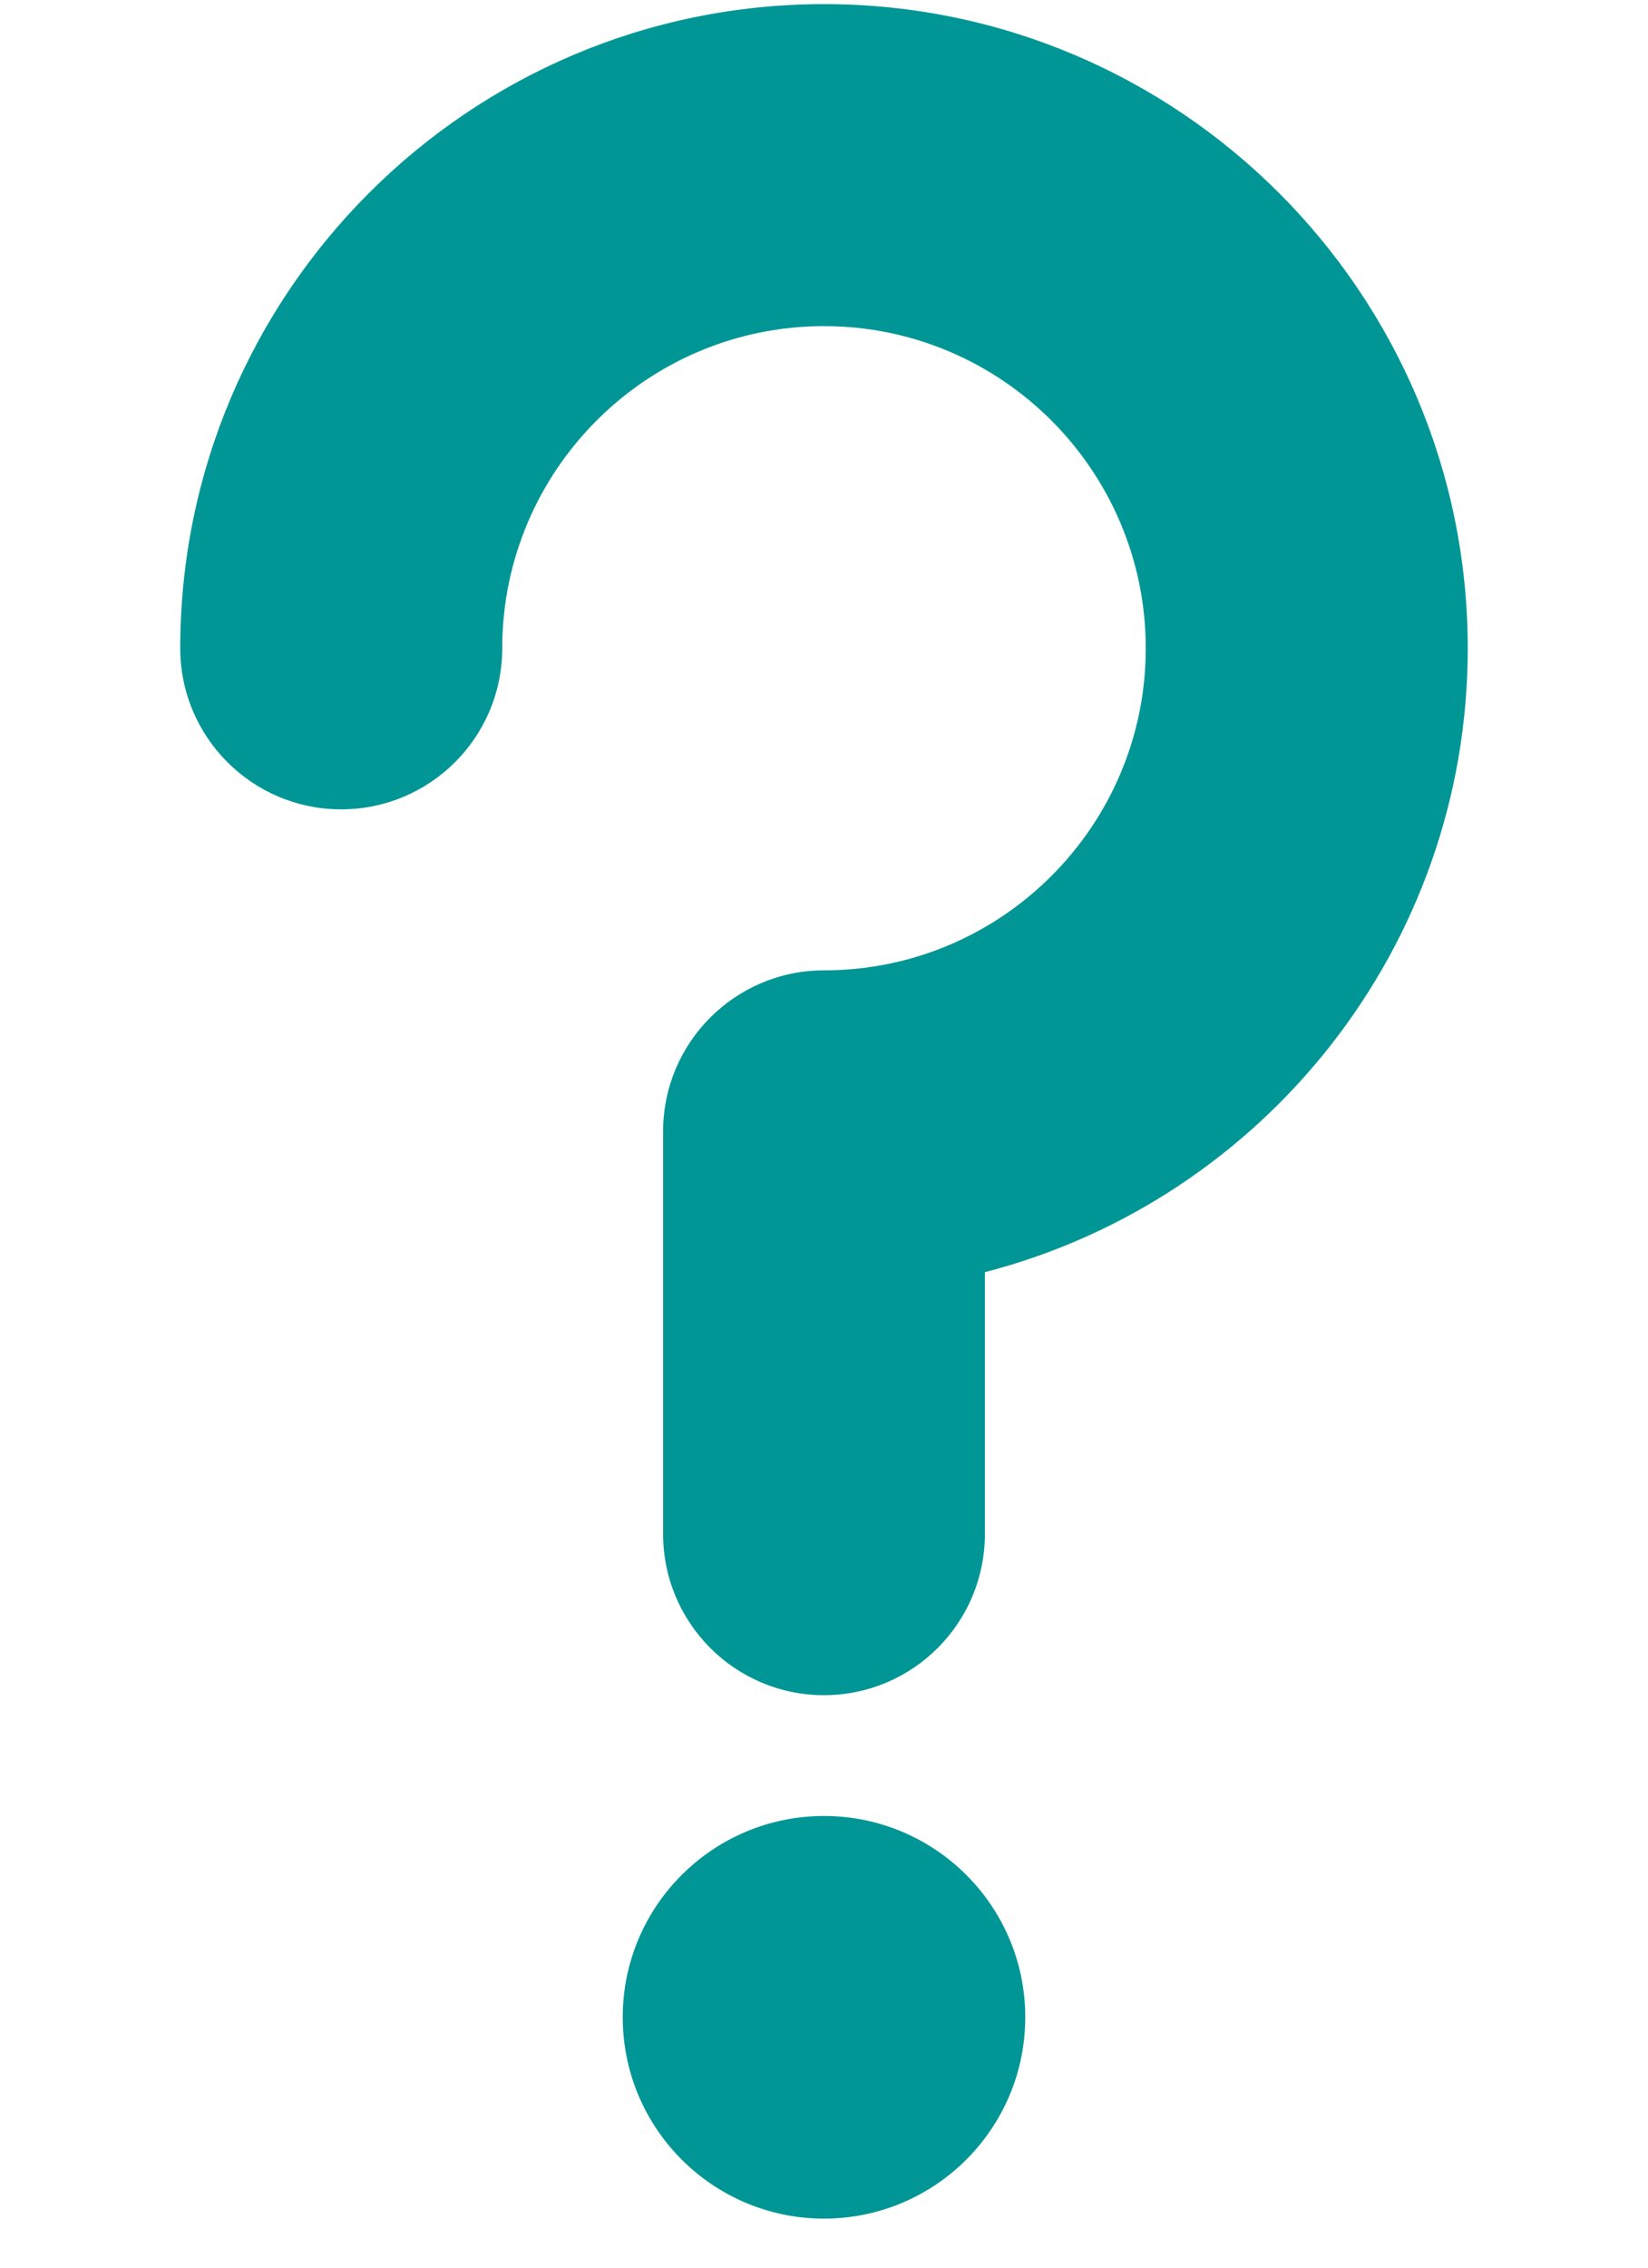
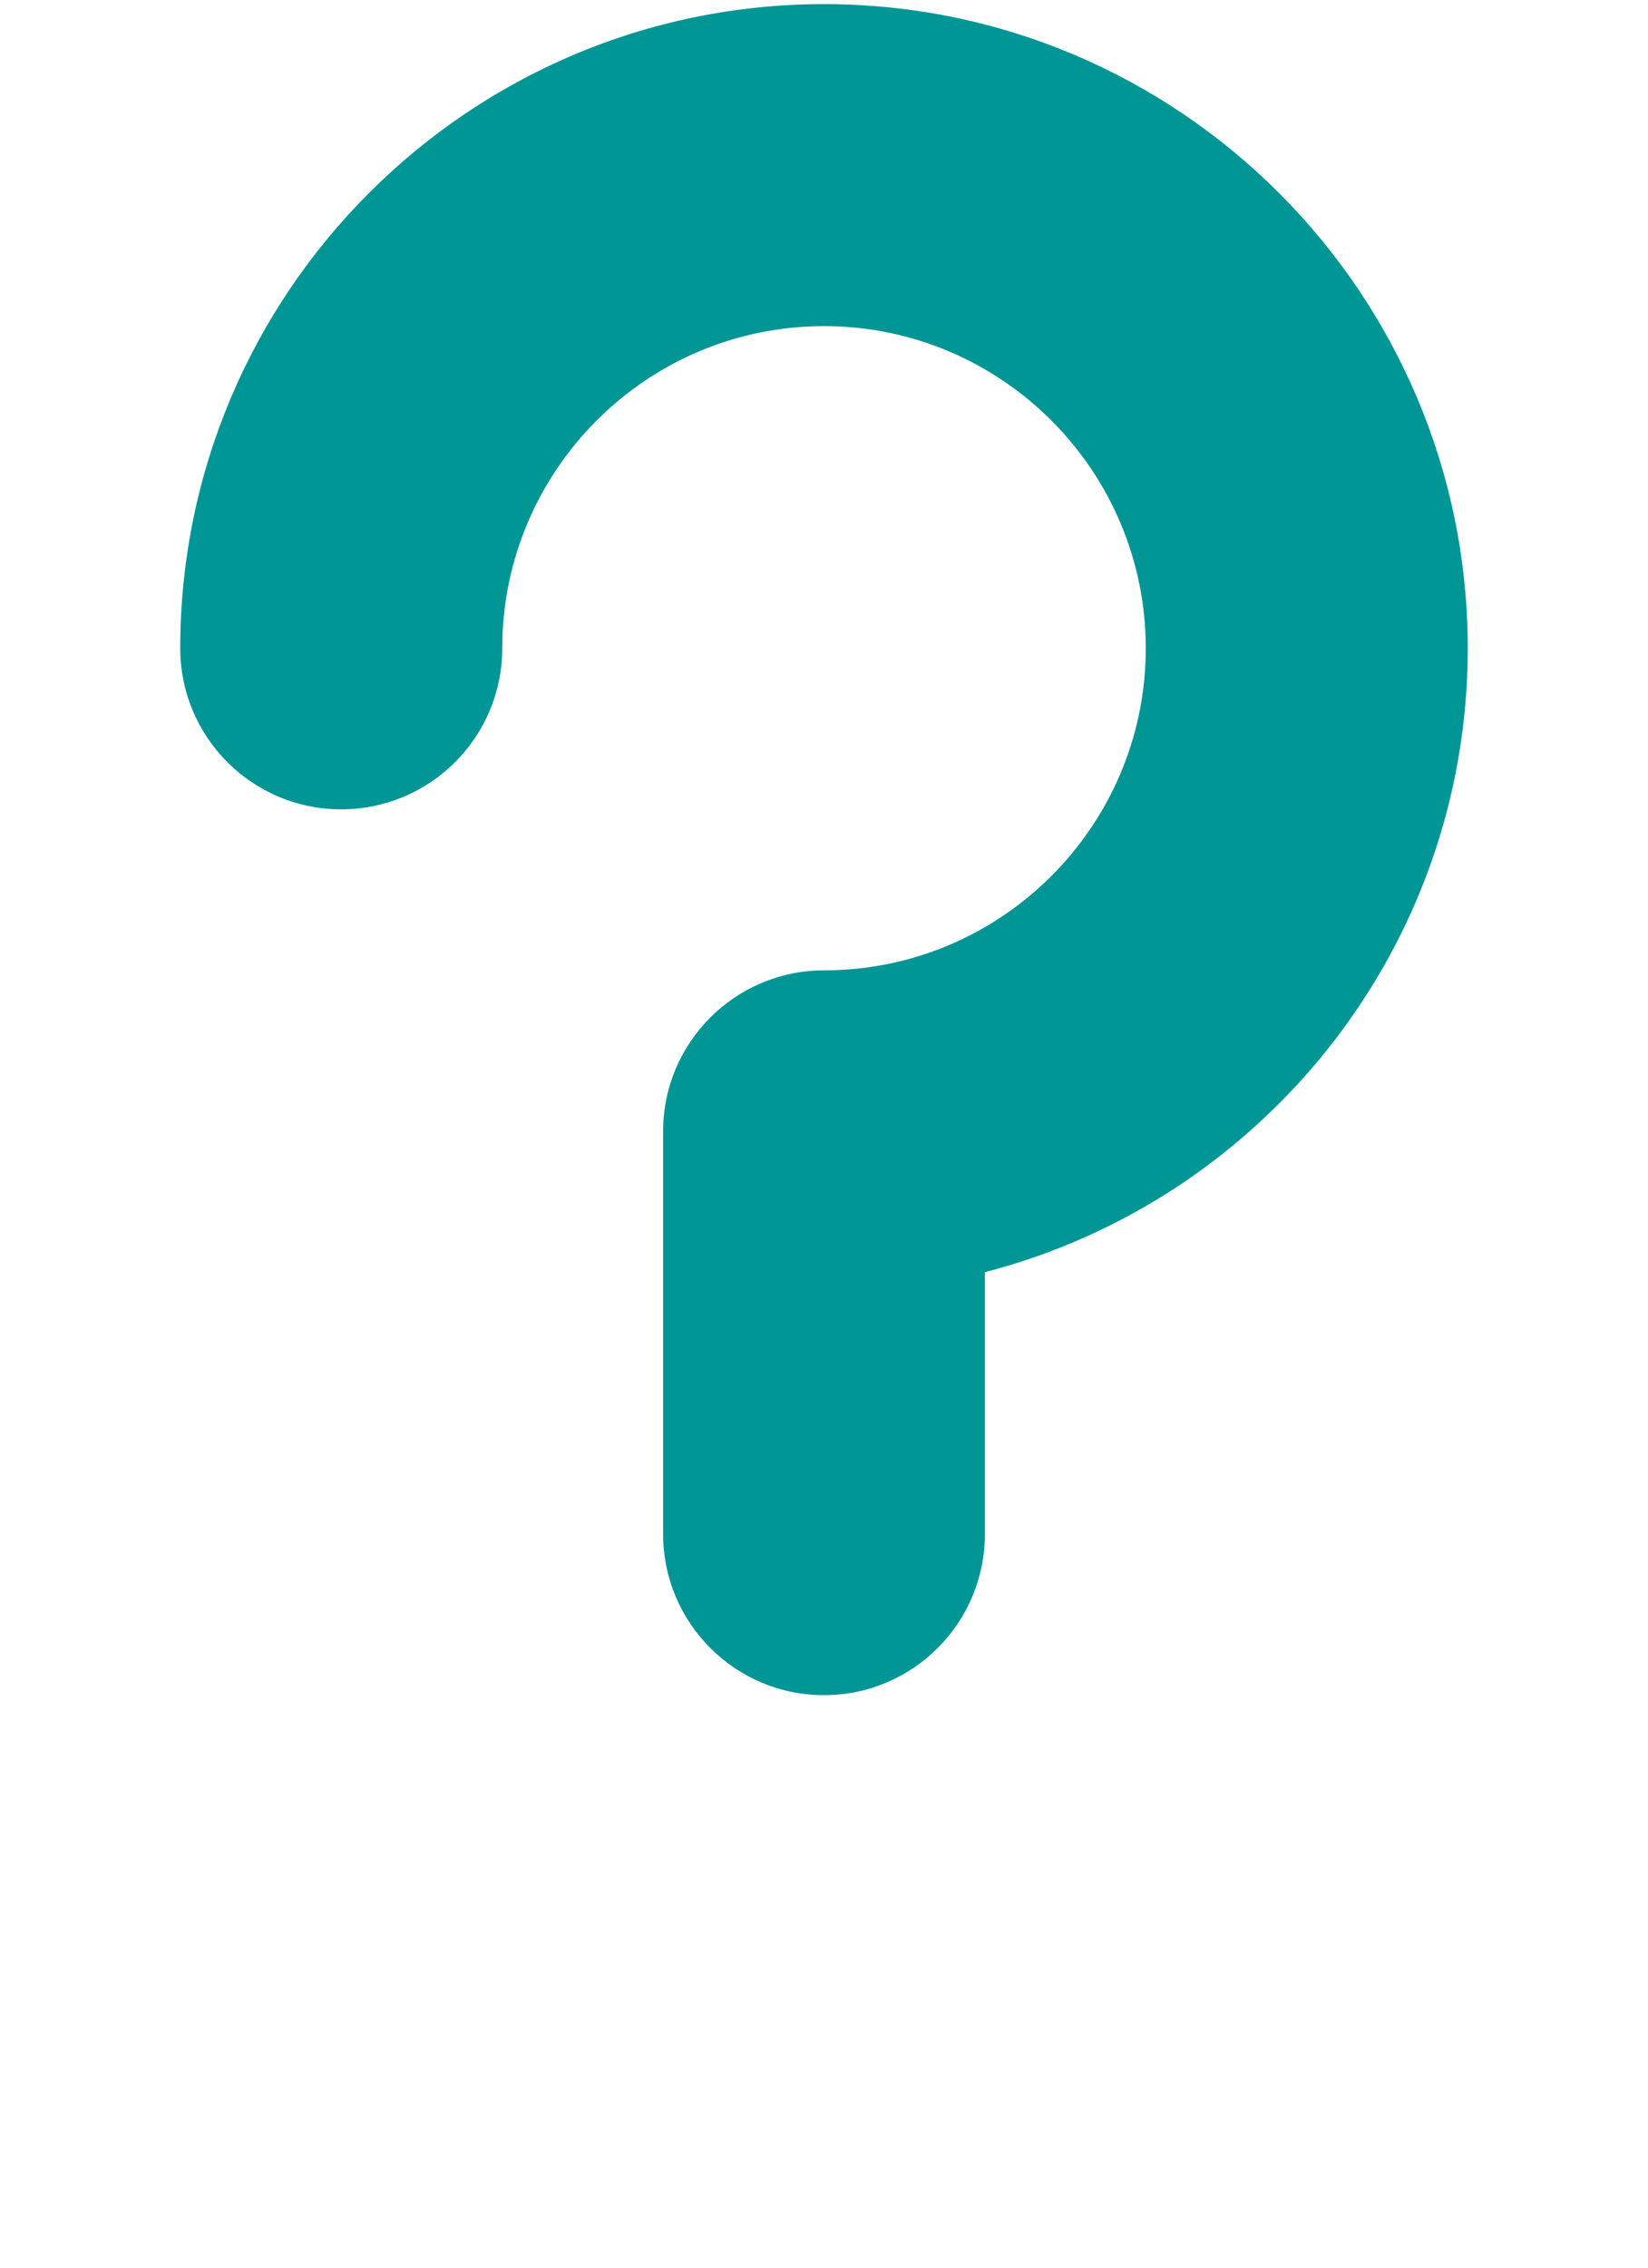
<svg xmlns="http://www.w3.org/2000/svg" width="8" height="11" viewBox="0 0 8 11" fill="none">
-   <path d="M4 10.762C4.539 10.762 4.977 10.325 4.977 9.785C4.977 9.246 4.539 8.809 4 8.809C3.461 8.809 3.023 9.246 3.023 9.785C3.023 10.325 3.461 10.762 4 10.762Z" fill="#009696" />
  <path d="M4 0.02C2.277 0.02 0.875 1.421 0.875 3.145C0.875 3.576 1.225 3.926 1.656 3.926C2.088 3.926 2.438 3.576 2.438 3.145C2.438 2.283 3.138 1.582 4 1.582C4.862 1.582 5.562 2.283 5.562 3.145C5.562 4.006 4.862 4.707 4 4.707C3.569 4.707 3.219 5.057 3.219 5.488V7.441C3.219 7.873 3.569 8.223 4 8.223C4.431 8.223 4.781 7.873 4.781 7.441V6.171C6.128 5.823 7.125 4.598 7.125 3.145C7.125 1.421 5.723 0.02 4 0.02Z" fill="#009696" />
</svg>